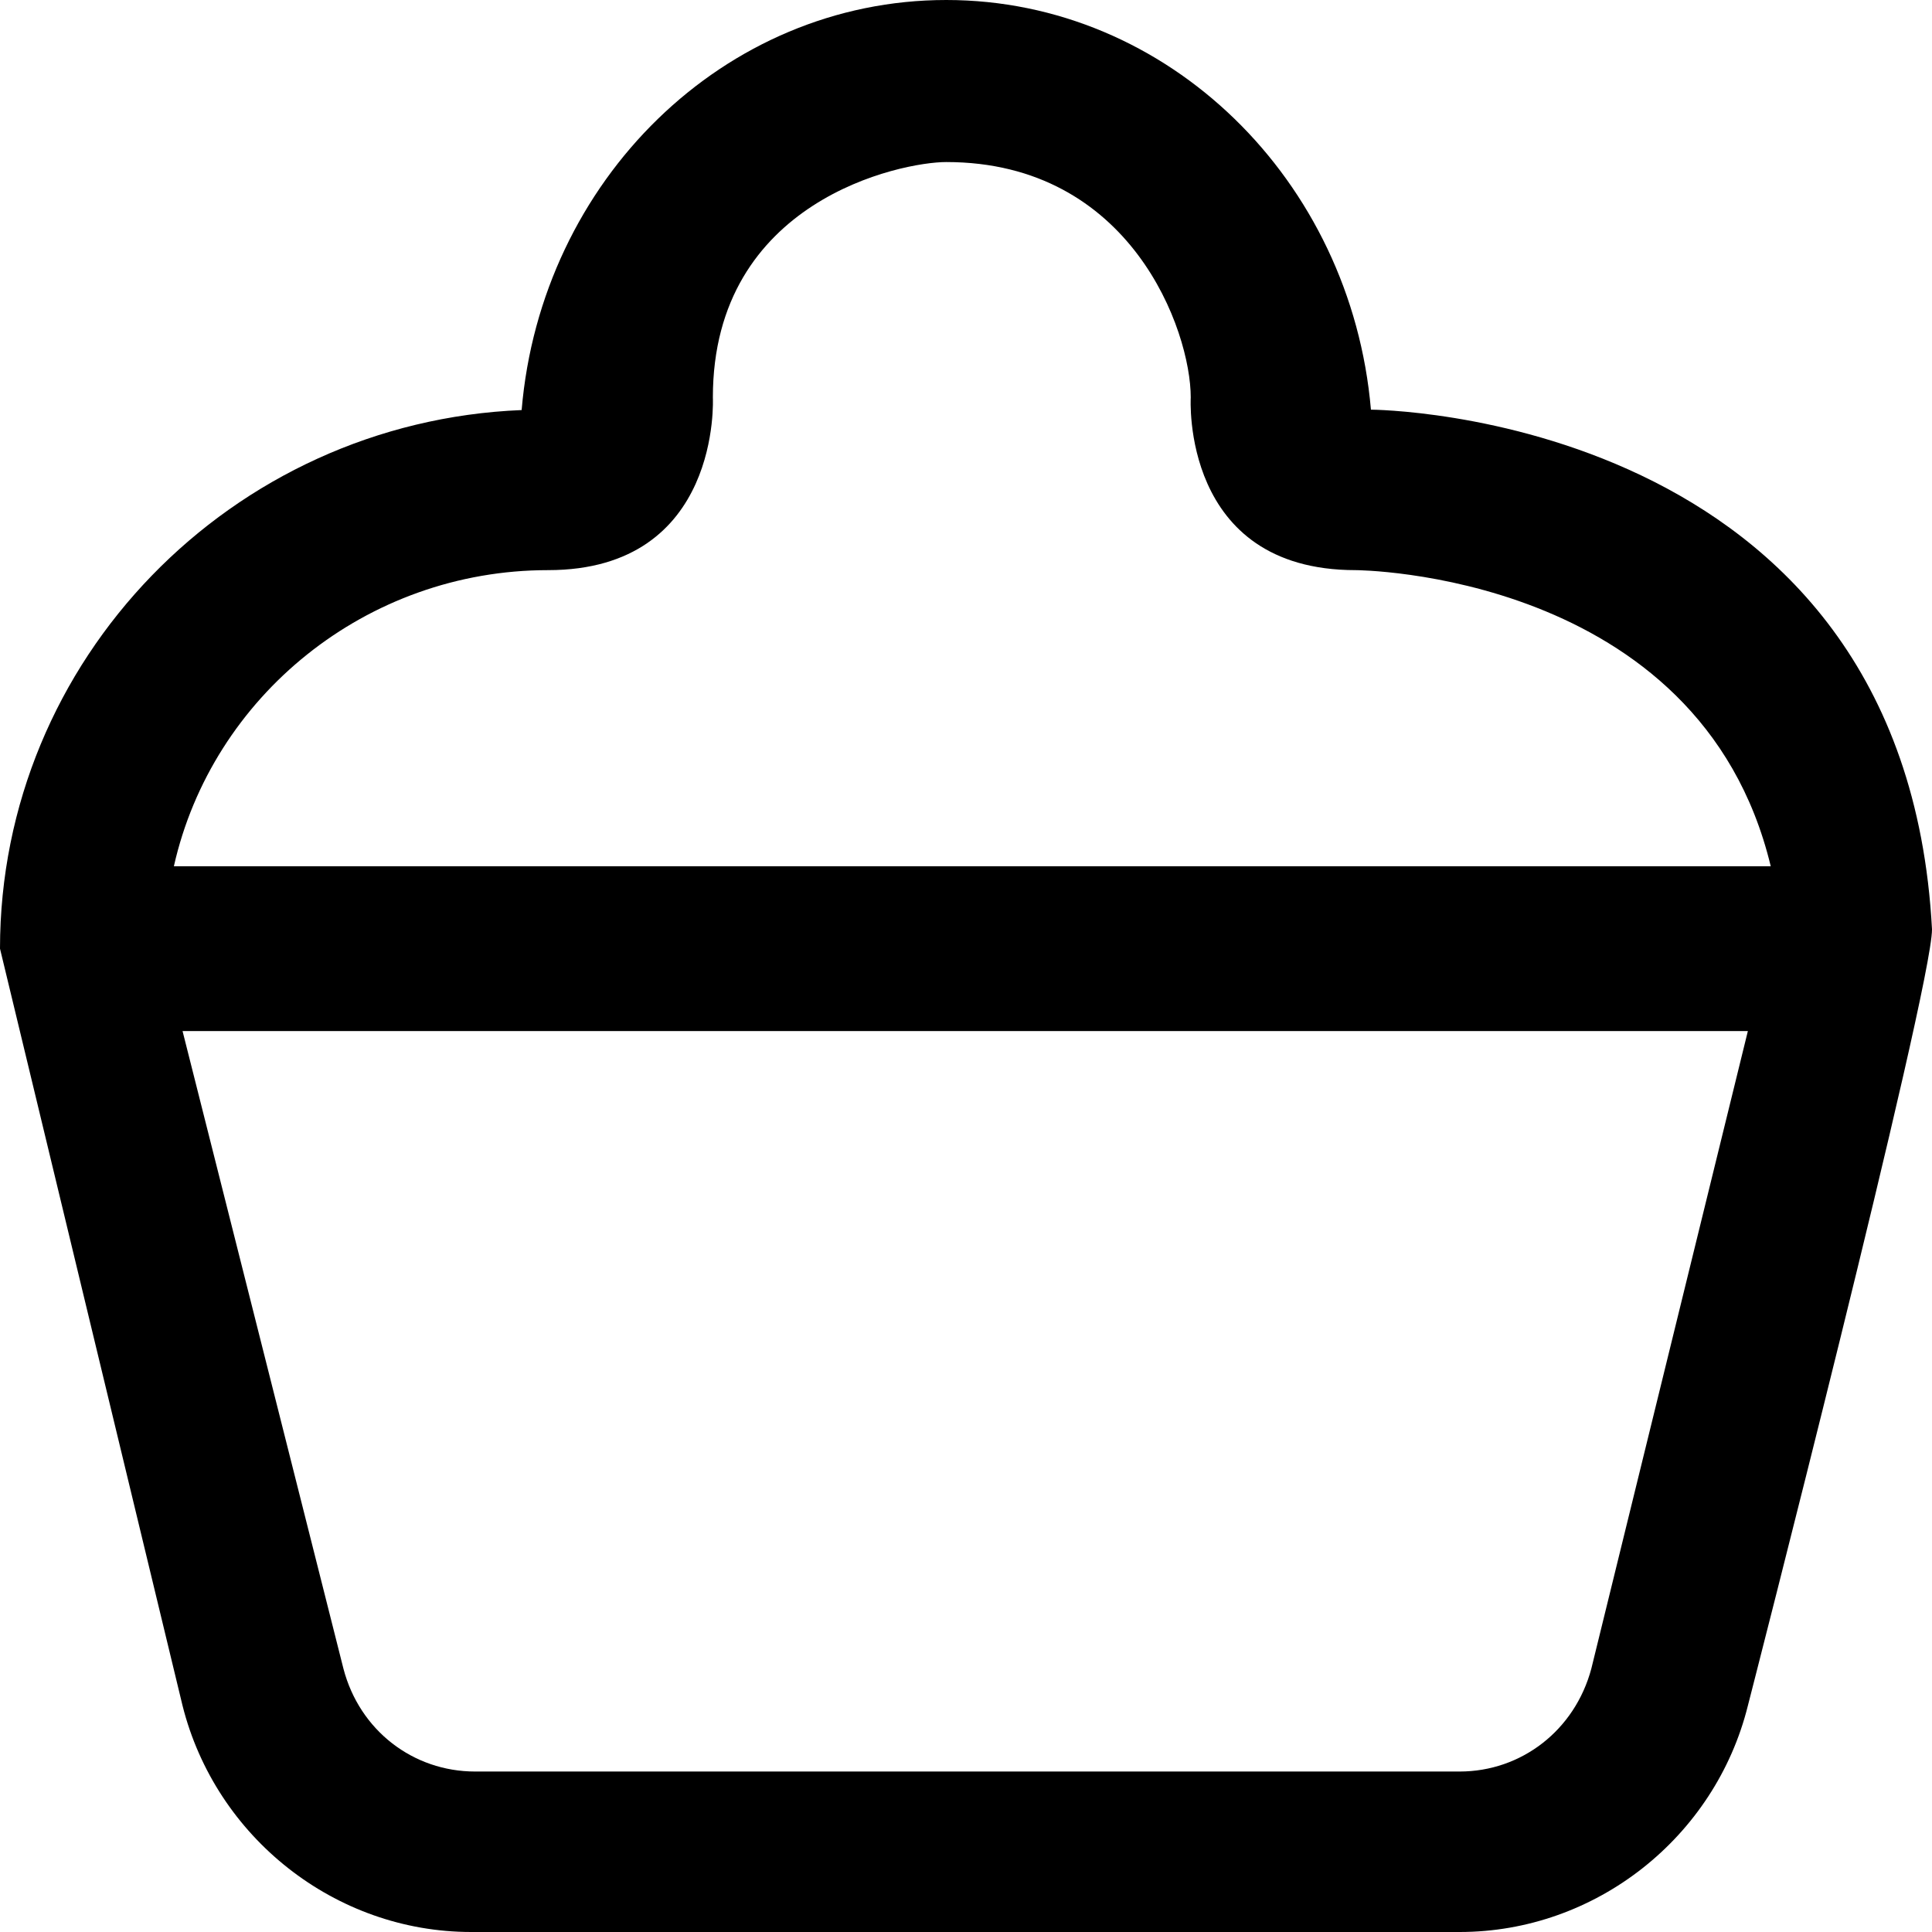
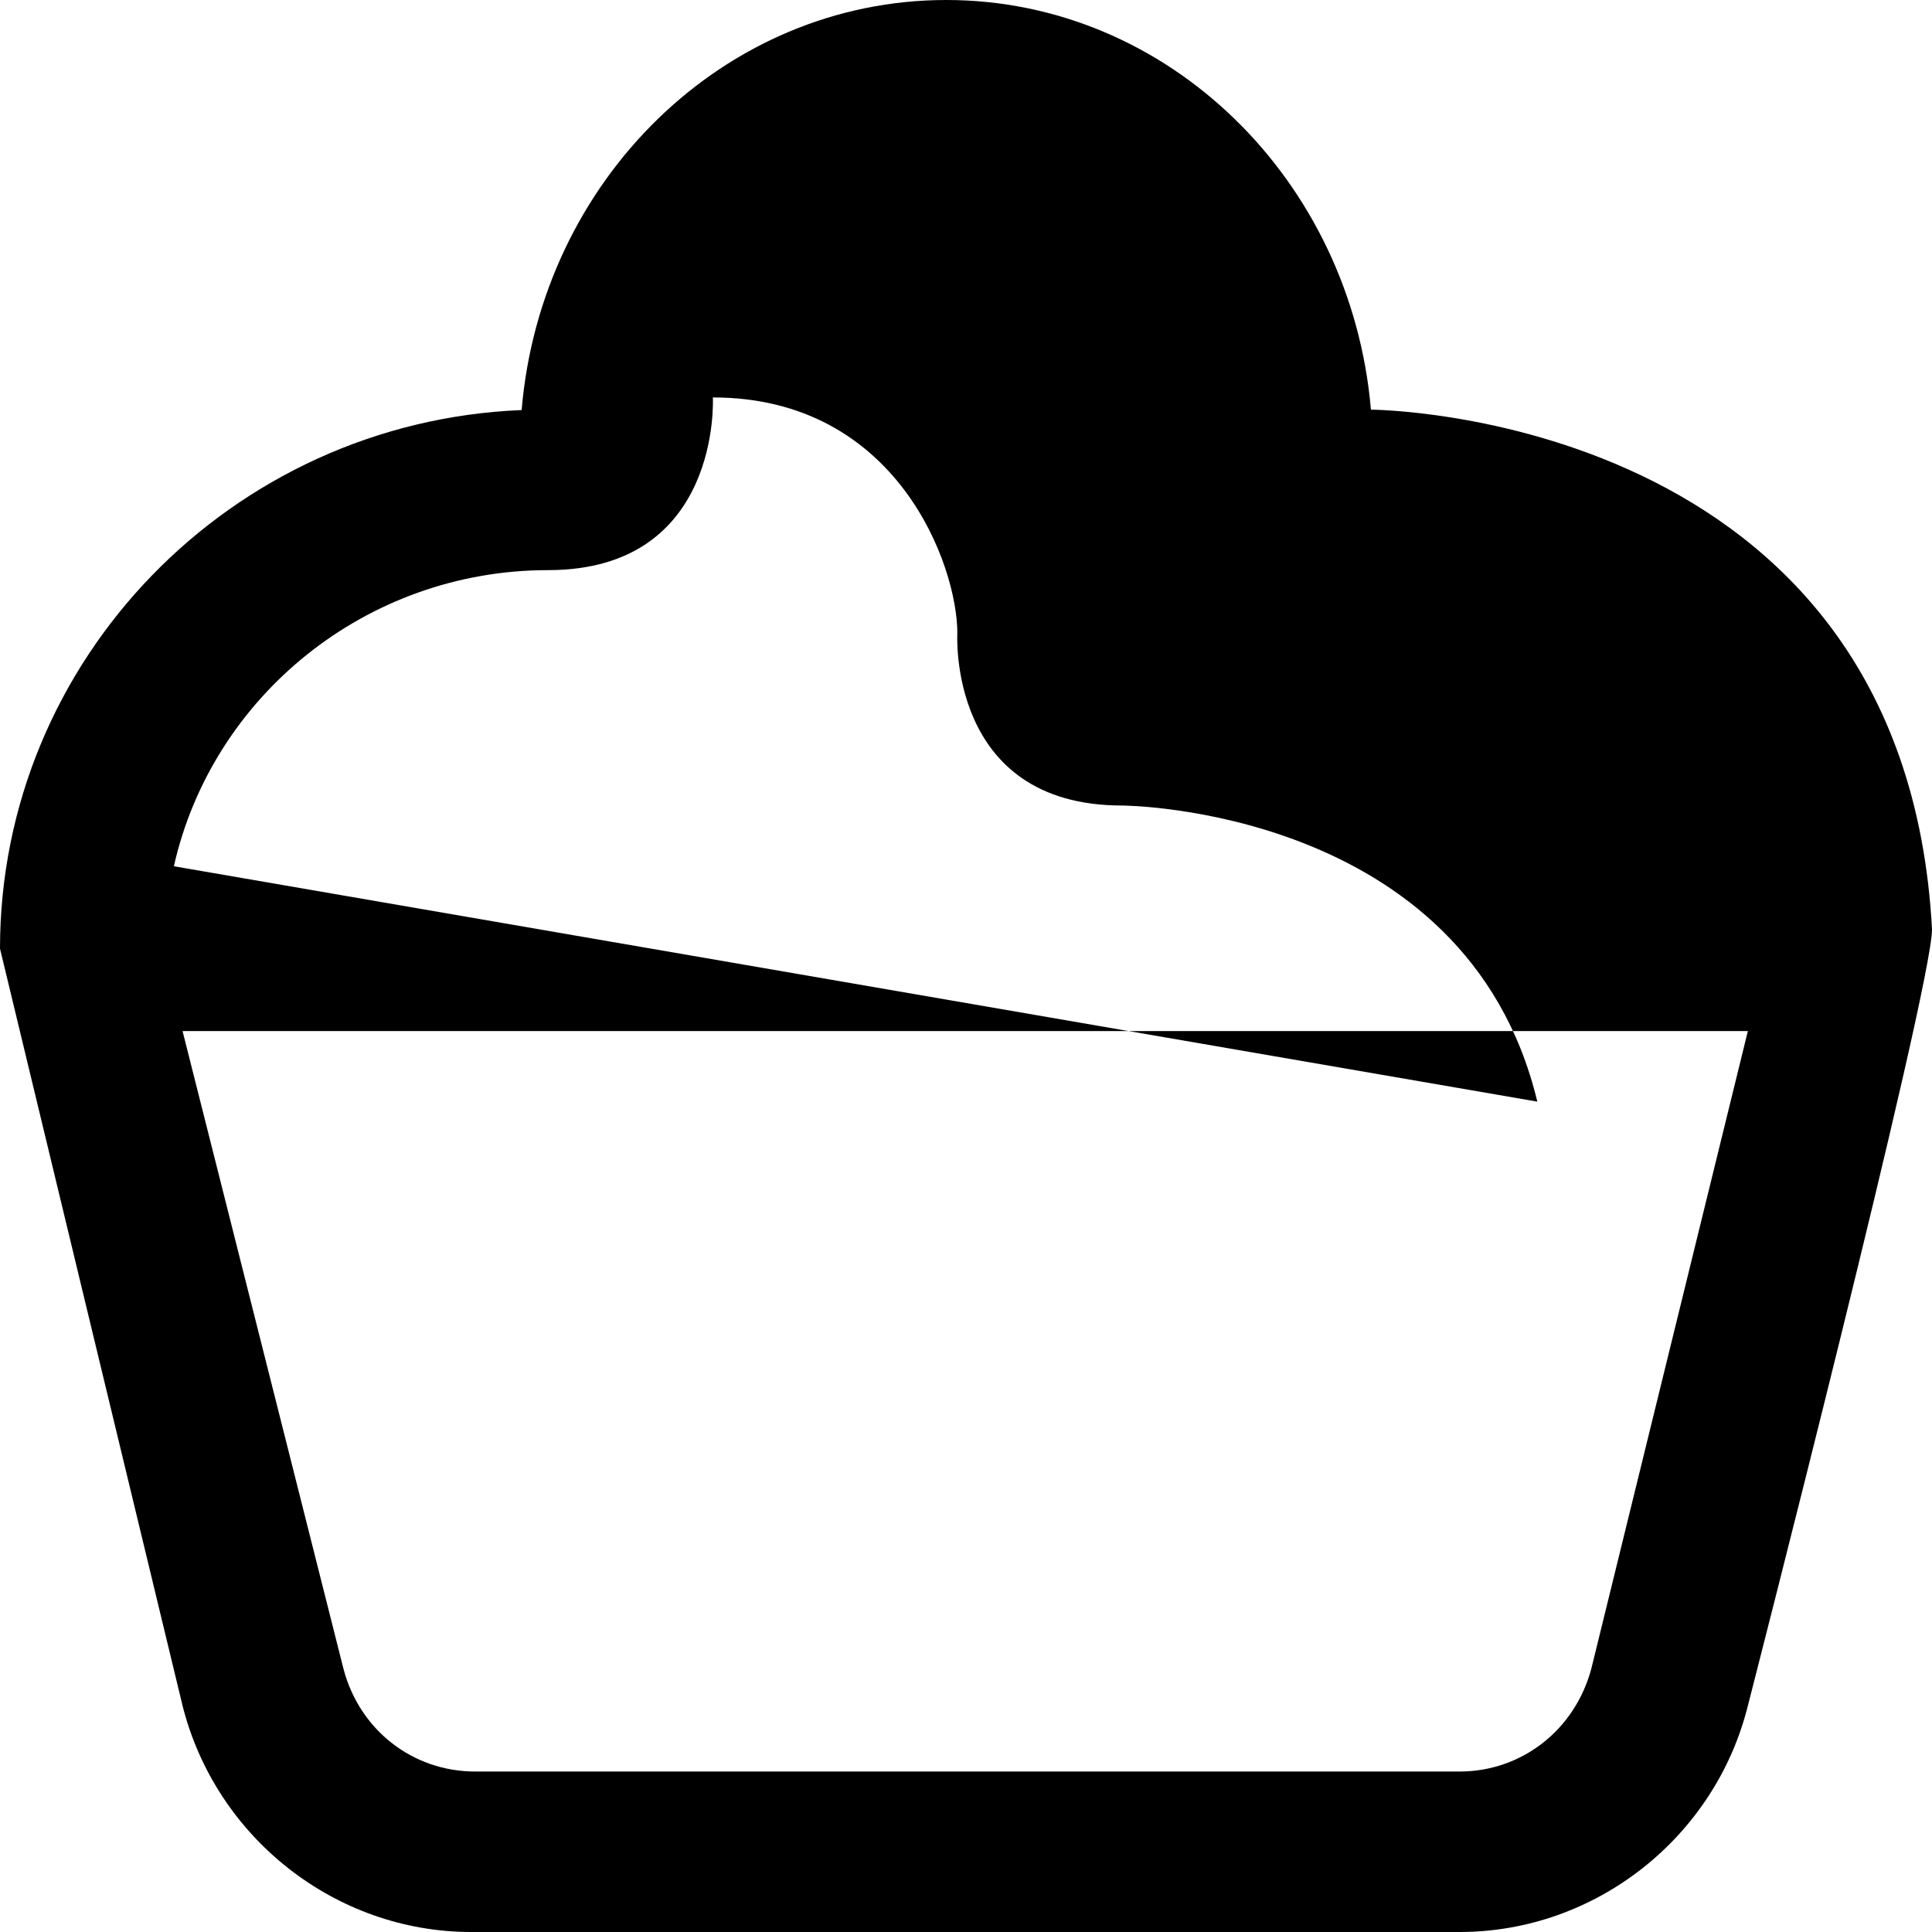
<svg xmlns="http://www.w3.org/2000/svg" version="1.1" id="Capa_1" x="0px" y="0px" viewBox="0 0 490 490" style="enable-background:new 0 0 490 490;" xml:space="preserve">
  <g>
-     <path d="M347.7,103.9C342.7,45.7,296.3,0,240,0c-56.4,0-102.8,45.8-107.7,104C58.6,107,0,167.4,0,240.6c0,0.1,46.3,192,46.3,192   C54.7,466,85,490,119.5,490h250.7c34.5,0,64.8-24,73.1-57.4c0,0,46.7-181.8,46.7-196.9C483,104.4,347.7,103.9,347.7,103.9z    M403.6,423.2c-4.2,15.7-17.8,26.1-33.4,26.1H120.5c-15.7,0-29.3-10.4-33.4-26.1L46.3,261.5h397L403.6,423.2z M44.1,219.7   c9.7-43.1,48.8-75.1,94.9-75.1c44.1,0,41.8-43.8,41.8-43.8c0-50,47.8-59.7,59.2-59.7c46.9,0,62,42.8,62,59.7   c0,0-2.6,43.8,41.8,43.8c0,0,87.3,0.3,105.3,75.1L44.1,219.7L44.1,219.7z" />
+     <path d="M347.7,103.9C342.7,45.7,296.3,0,240,0c-56.4,0-102.8,45.8-107.7,104C58.6,107,0,167.4,0,240.6c0,0.1,46.3,192,46.3,192   C54.7,466,85,490,119.5,490h250.7c34.5,0,64.8-24,73.1-57.4c0,0,46.7-181.8,46.7-196.9C483,104.4,347.7,103.9,347.7,103.9z    M403.6,423.2c-4.2,15.7-17.8,26.1-33.4,26.1H120.5c-15.7,0-29.3-10.4-33.4-26.1L46.3,261.5h397L403.6,423.2z M44.1,219.7   c9.7-43.1,48.8-75.1,94.9-75.1c44.1,0,41.8-43.8,41.8-43.8c46.9,0,62,42.8,62,59.7   c0,0-2.6,43.8,41.8,43.8c0,0,87.3,0.3,105.3,75.1L44.1,219.7L44.1,219.7z" />
  </g>
  <g>
</g>
  <g>
</g>
  <g>
</g>
  <g>
</g>
  <g>
</g>
  <g>
</g>
  <g>
</g>
  <g>
</g>
  <g>
</g>
  <g>
</g>
  <g>
</g>
  <g>
</g>
  <g>
</g>
  <g>
</g>
  <g>
</g>
</svg>